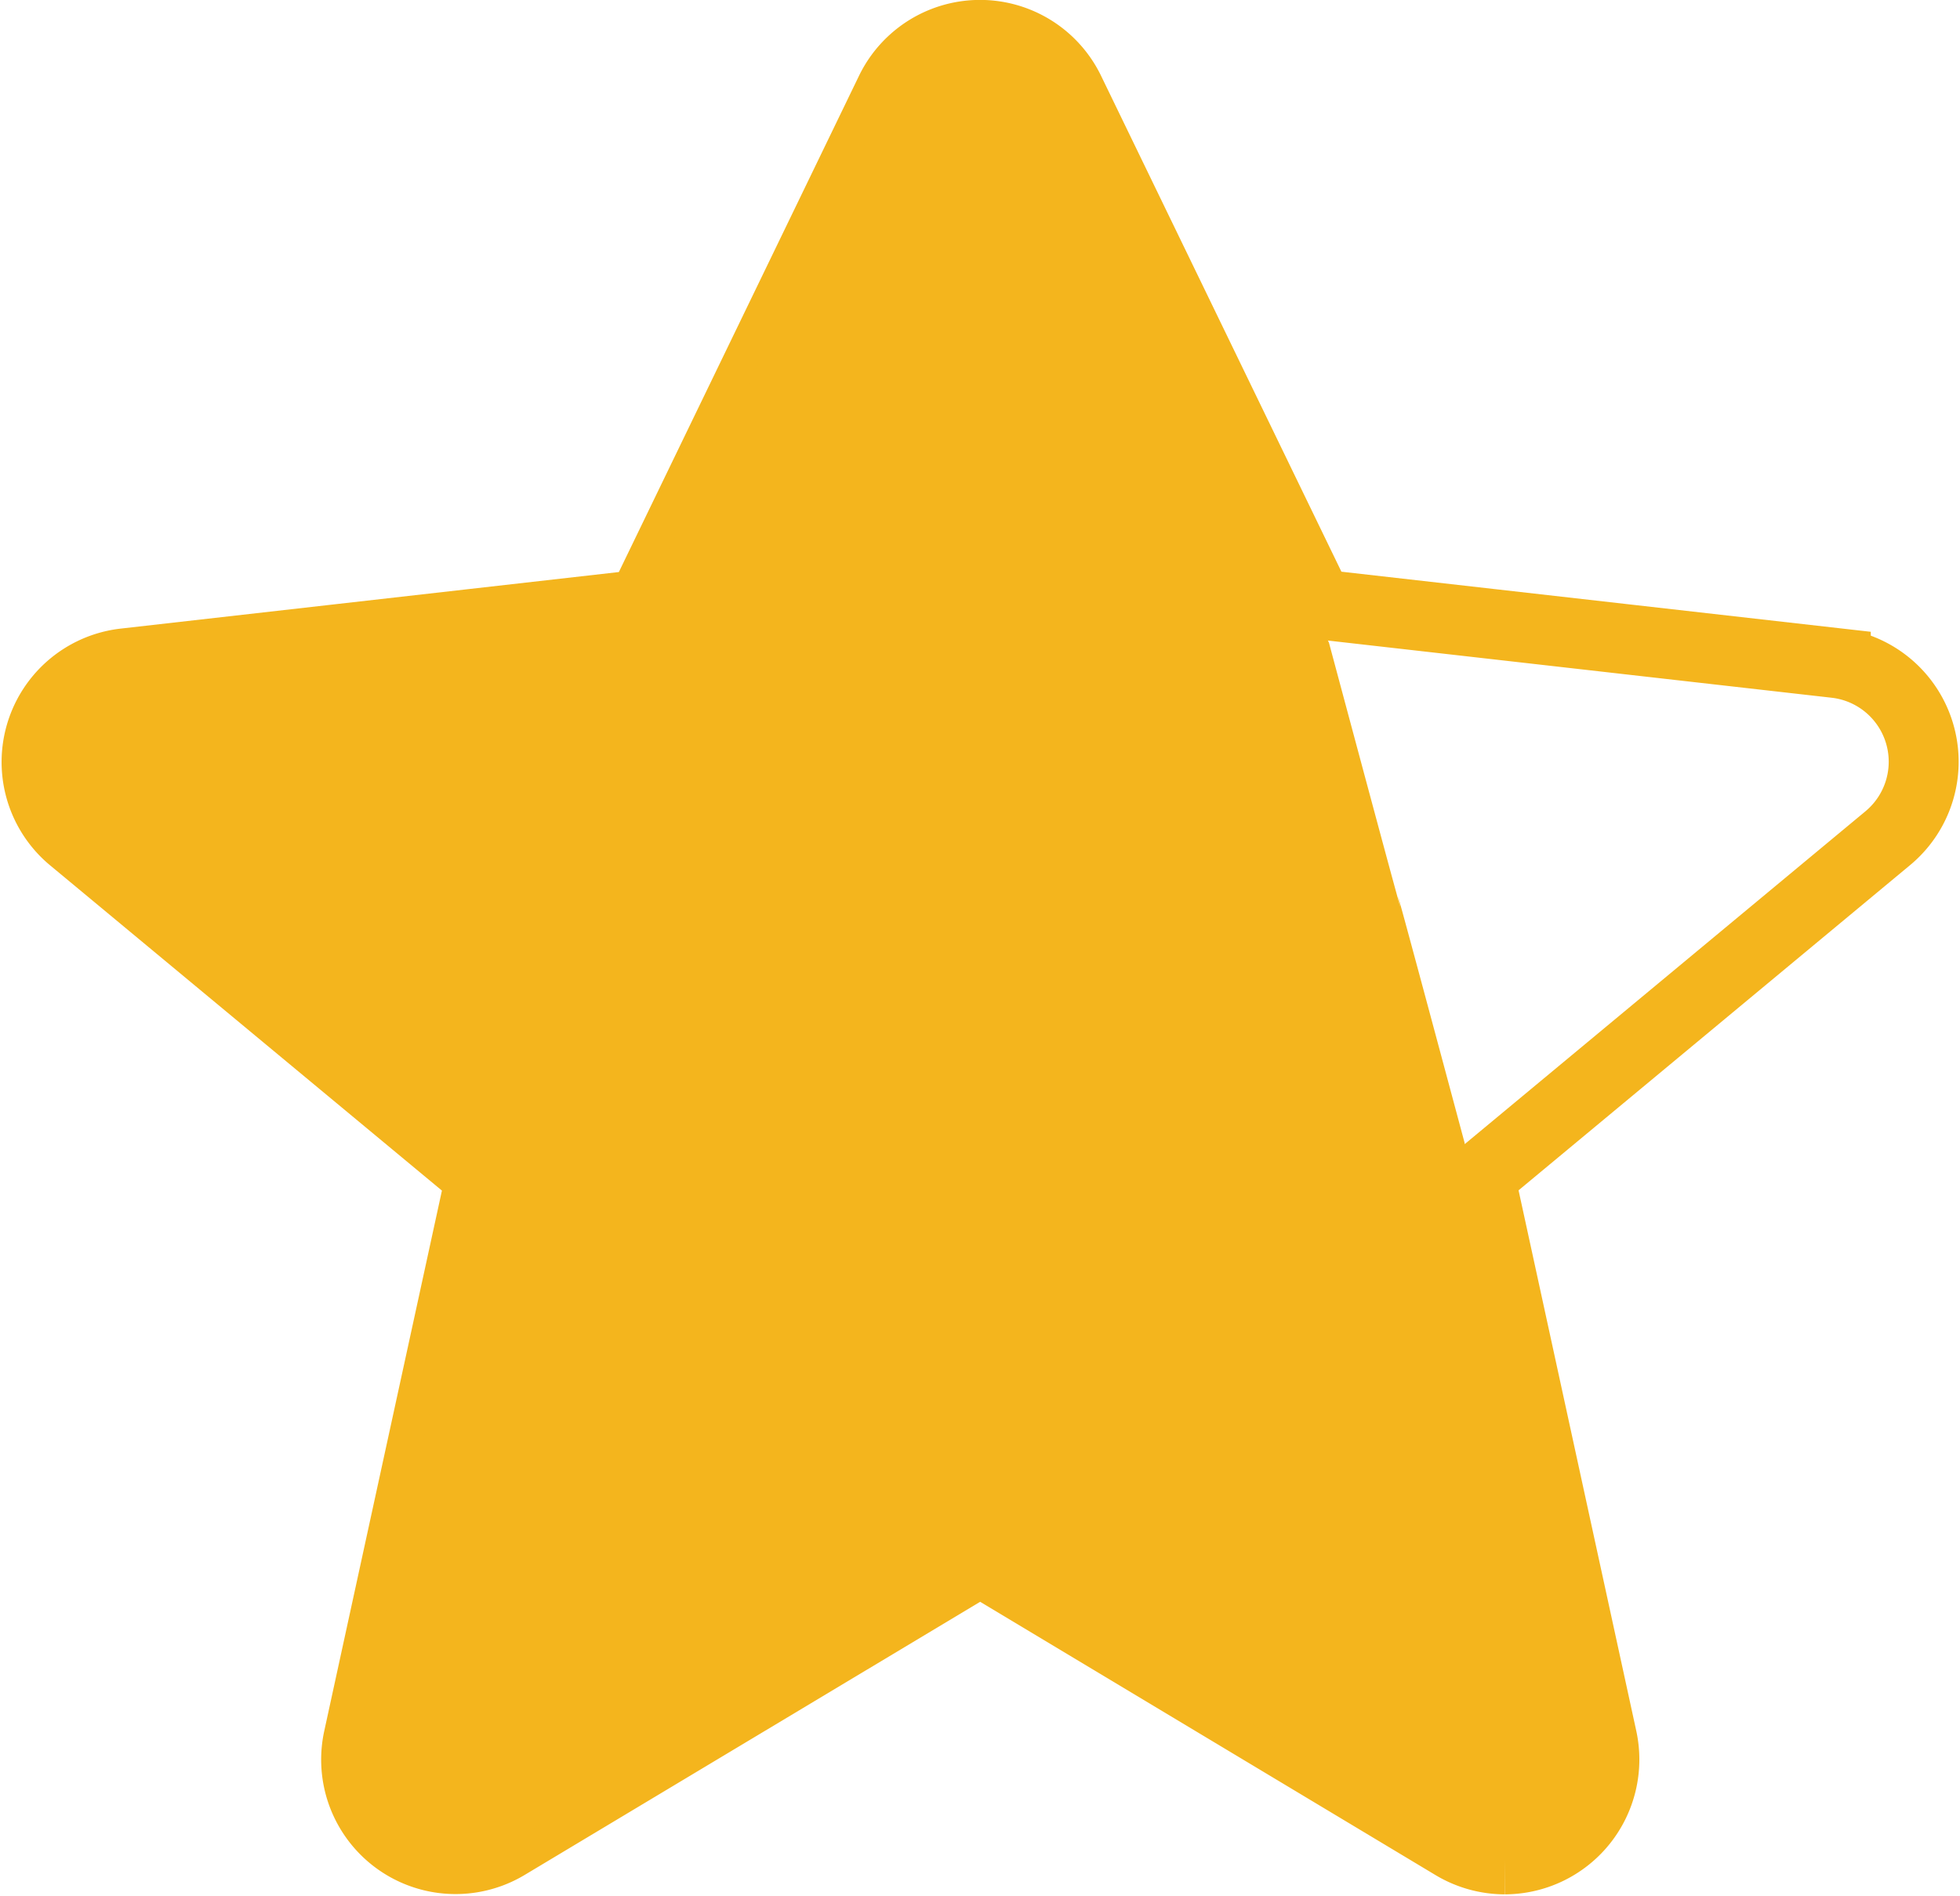
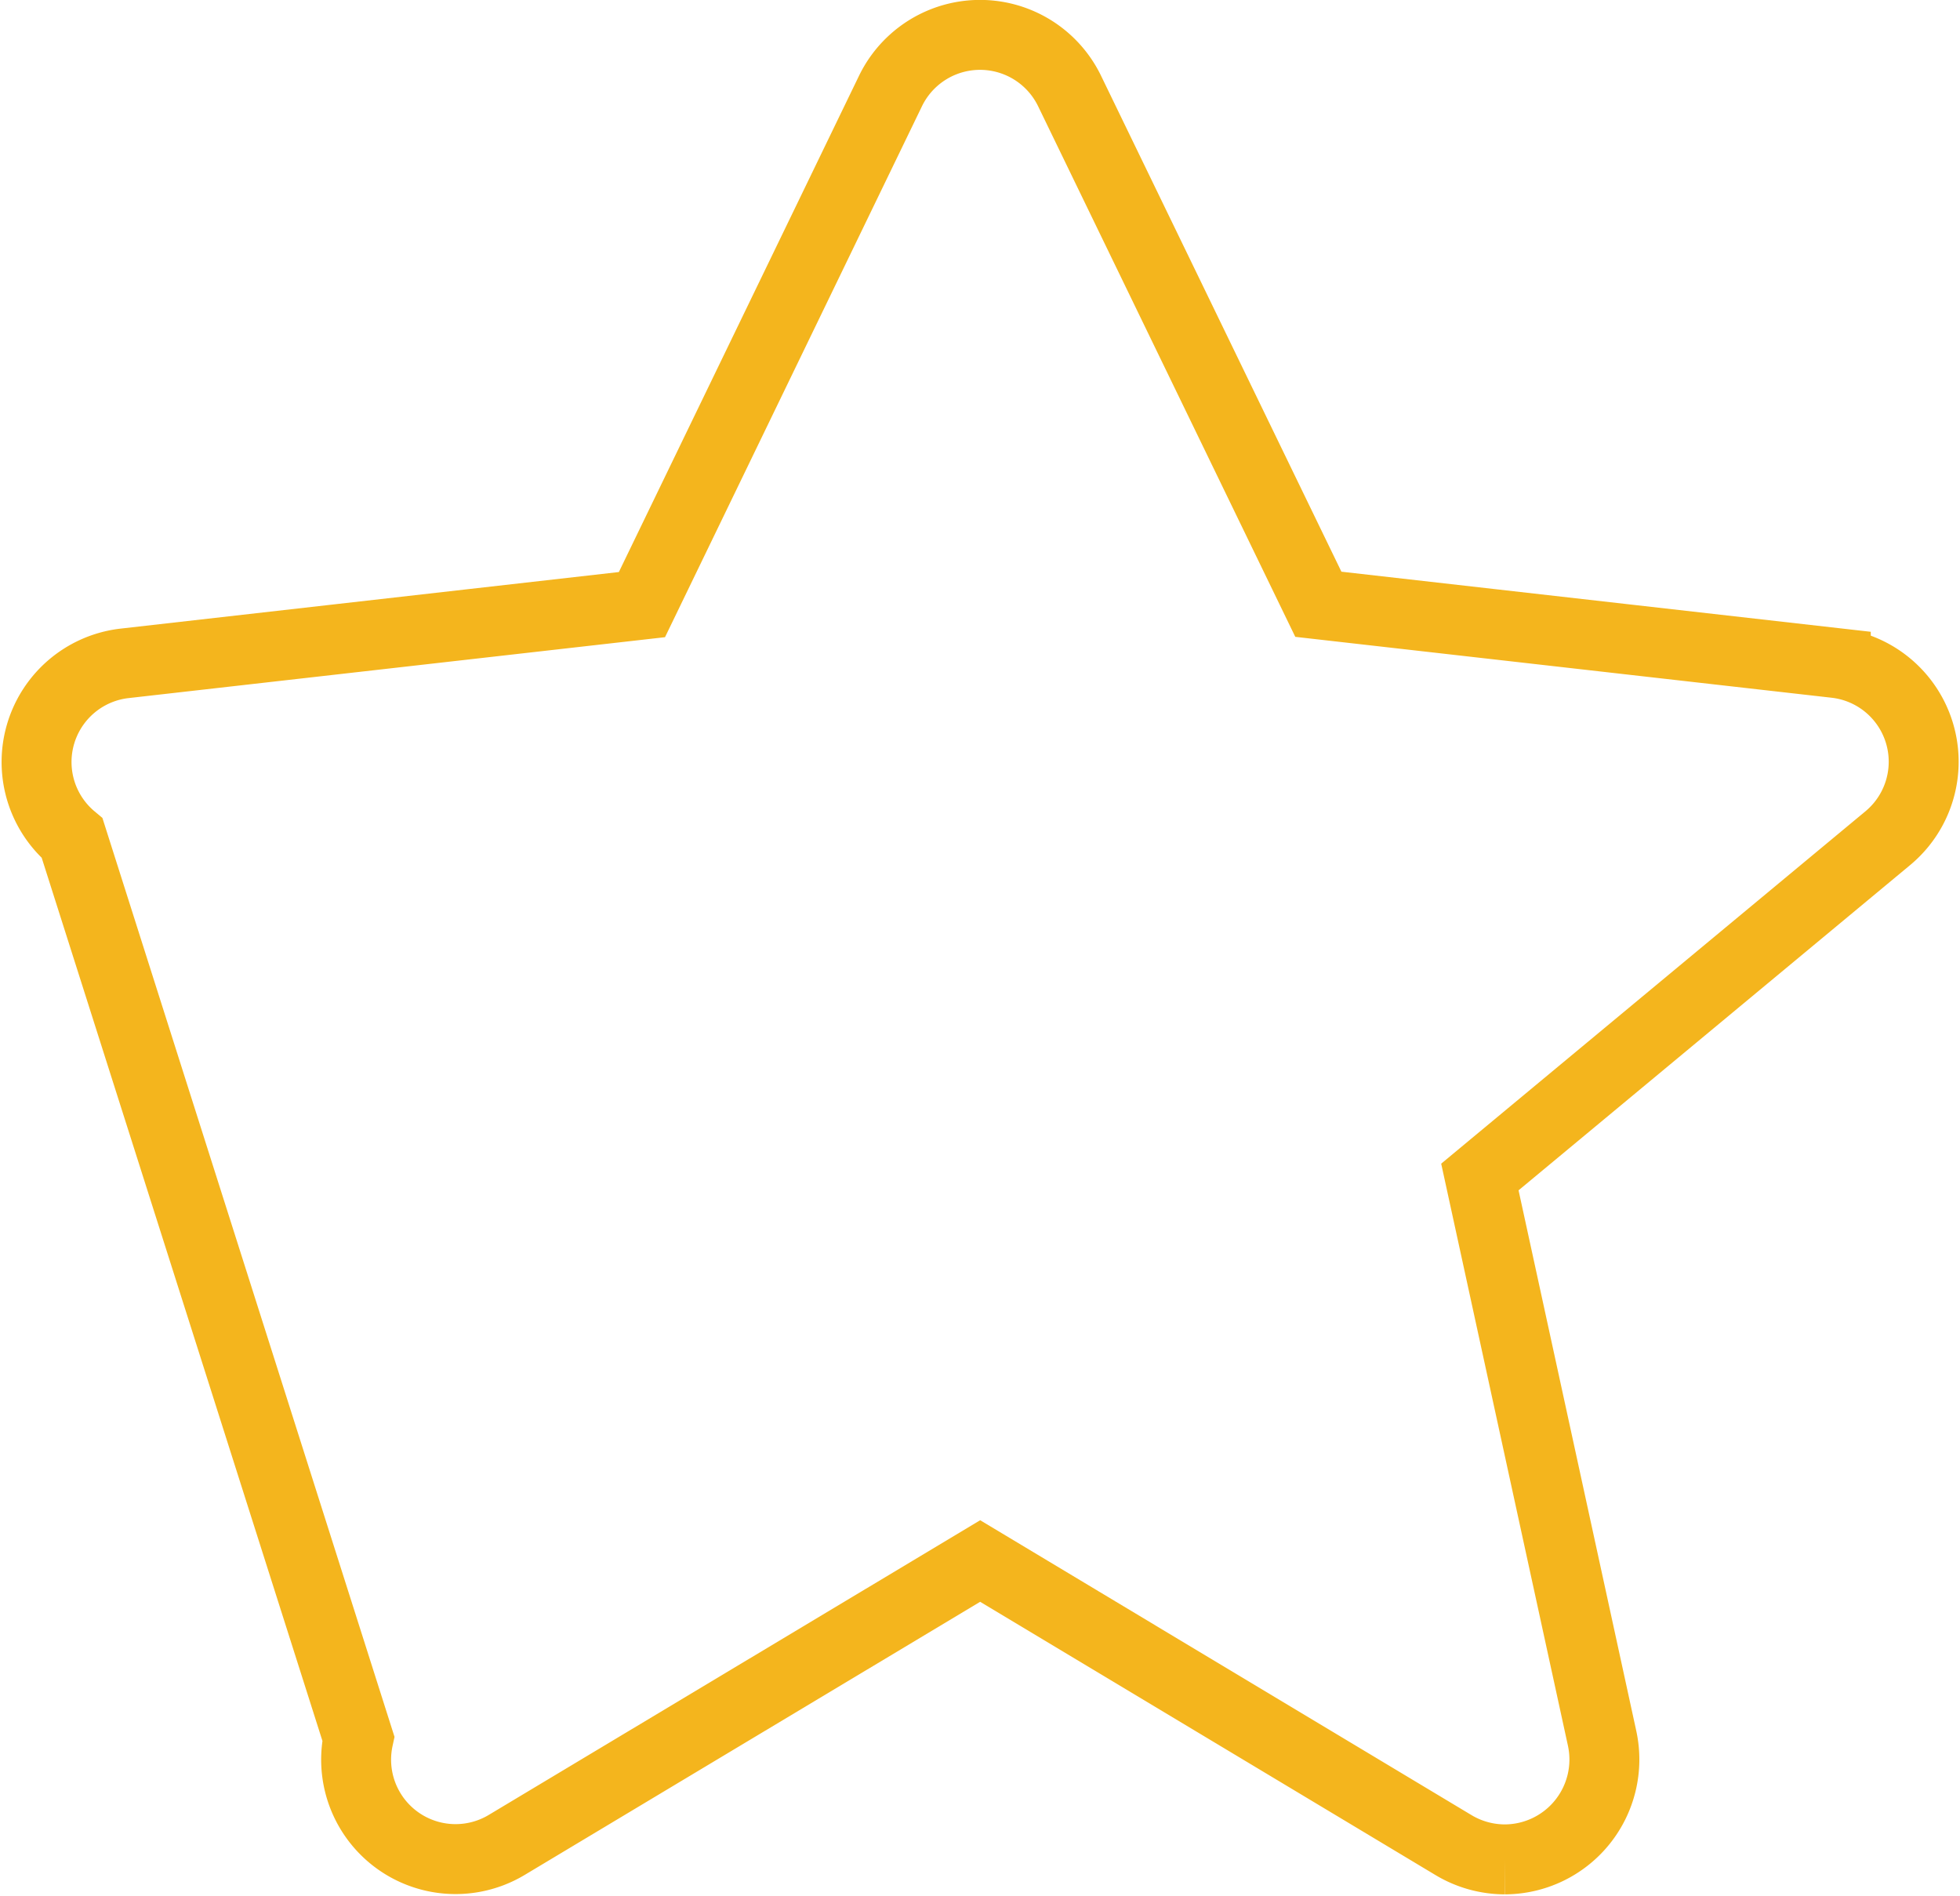
<svg xmlns="http://www.w3.org/2000/svg" width="28.029" height="27.112" viewBox="0 0 28.029 27.112">
  <g id="Group_16120" data-name="Group 16120" transform="translate(0.516 0.5)">
-     <path id="Path_15939" data-name="Path 15939" d="M21,26.086a1.432,1.432,0,0,1-.734-.206L13.5,21.82l-6.77,4.059a1.422,1.422,0,0,1-2.122-1.52l1.748-8.026L.515,11.485a1.42,1.42,0,0,1,.748-2.5l7.4-.84L12.218.8a1.423,1.423,0,0,1,2.56,0L18.336,8.14l7.4.84a1.421,1.421,0,0,1,.749,2.5l-5.839,4.849,1.748,8.026A1.428,1.428,0,0,1,21,26.086" transform="translate(0.001)" fill="none" stroke="#f4b51d" stroke-width="1" />
-     <path id="Path_18588" data-name="Path 18588" d="M21,26.086a1.432,1.432,0,0,1-.734-.206L13.5,21.82l-6.77,4.059a1.422,1.422,0,0,1-2.122-1.52l1.748-8.026L.515,11.485a1.42,1.42,0,0,1,.748-2.5l7.4-.84L12.218.8a1.423,1.423,0,0,1,2.56,0l3.71,7.89c2.142,7.985-.106-.475,1.936,7.137l1.964,8.53A1.428,1.428,0,0,1,21,26.086" transform="translate(0.001)" fill="#f4b51d" />
+     <path id="Path_15939" data-name="Path 15939" d="M21,26.086a1.432,1.432,0,0,1-.734-.206L13.5,21.82l-6.77,4.059a1.422,1.422,0,0,1-2.122-1.52L.515,11.485a1.42,1.42,0,0,1,.748-2.5l7.4-.84L12.218.8a1.423,1.423,0,0,1,2.56,0L18.336,8.14l7.4.84a1.421,1.421,0,0,1,.749,2.5l-5.839,4.849,1.748,8.026A1.428,1.428,0,0,1,21,26.086" transform="translate(0.001)" fill="none" stroke="#f4b51d" stroke-width="1" />
  </g>
</svg>